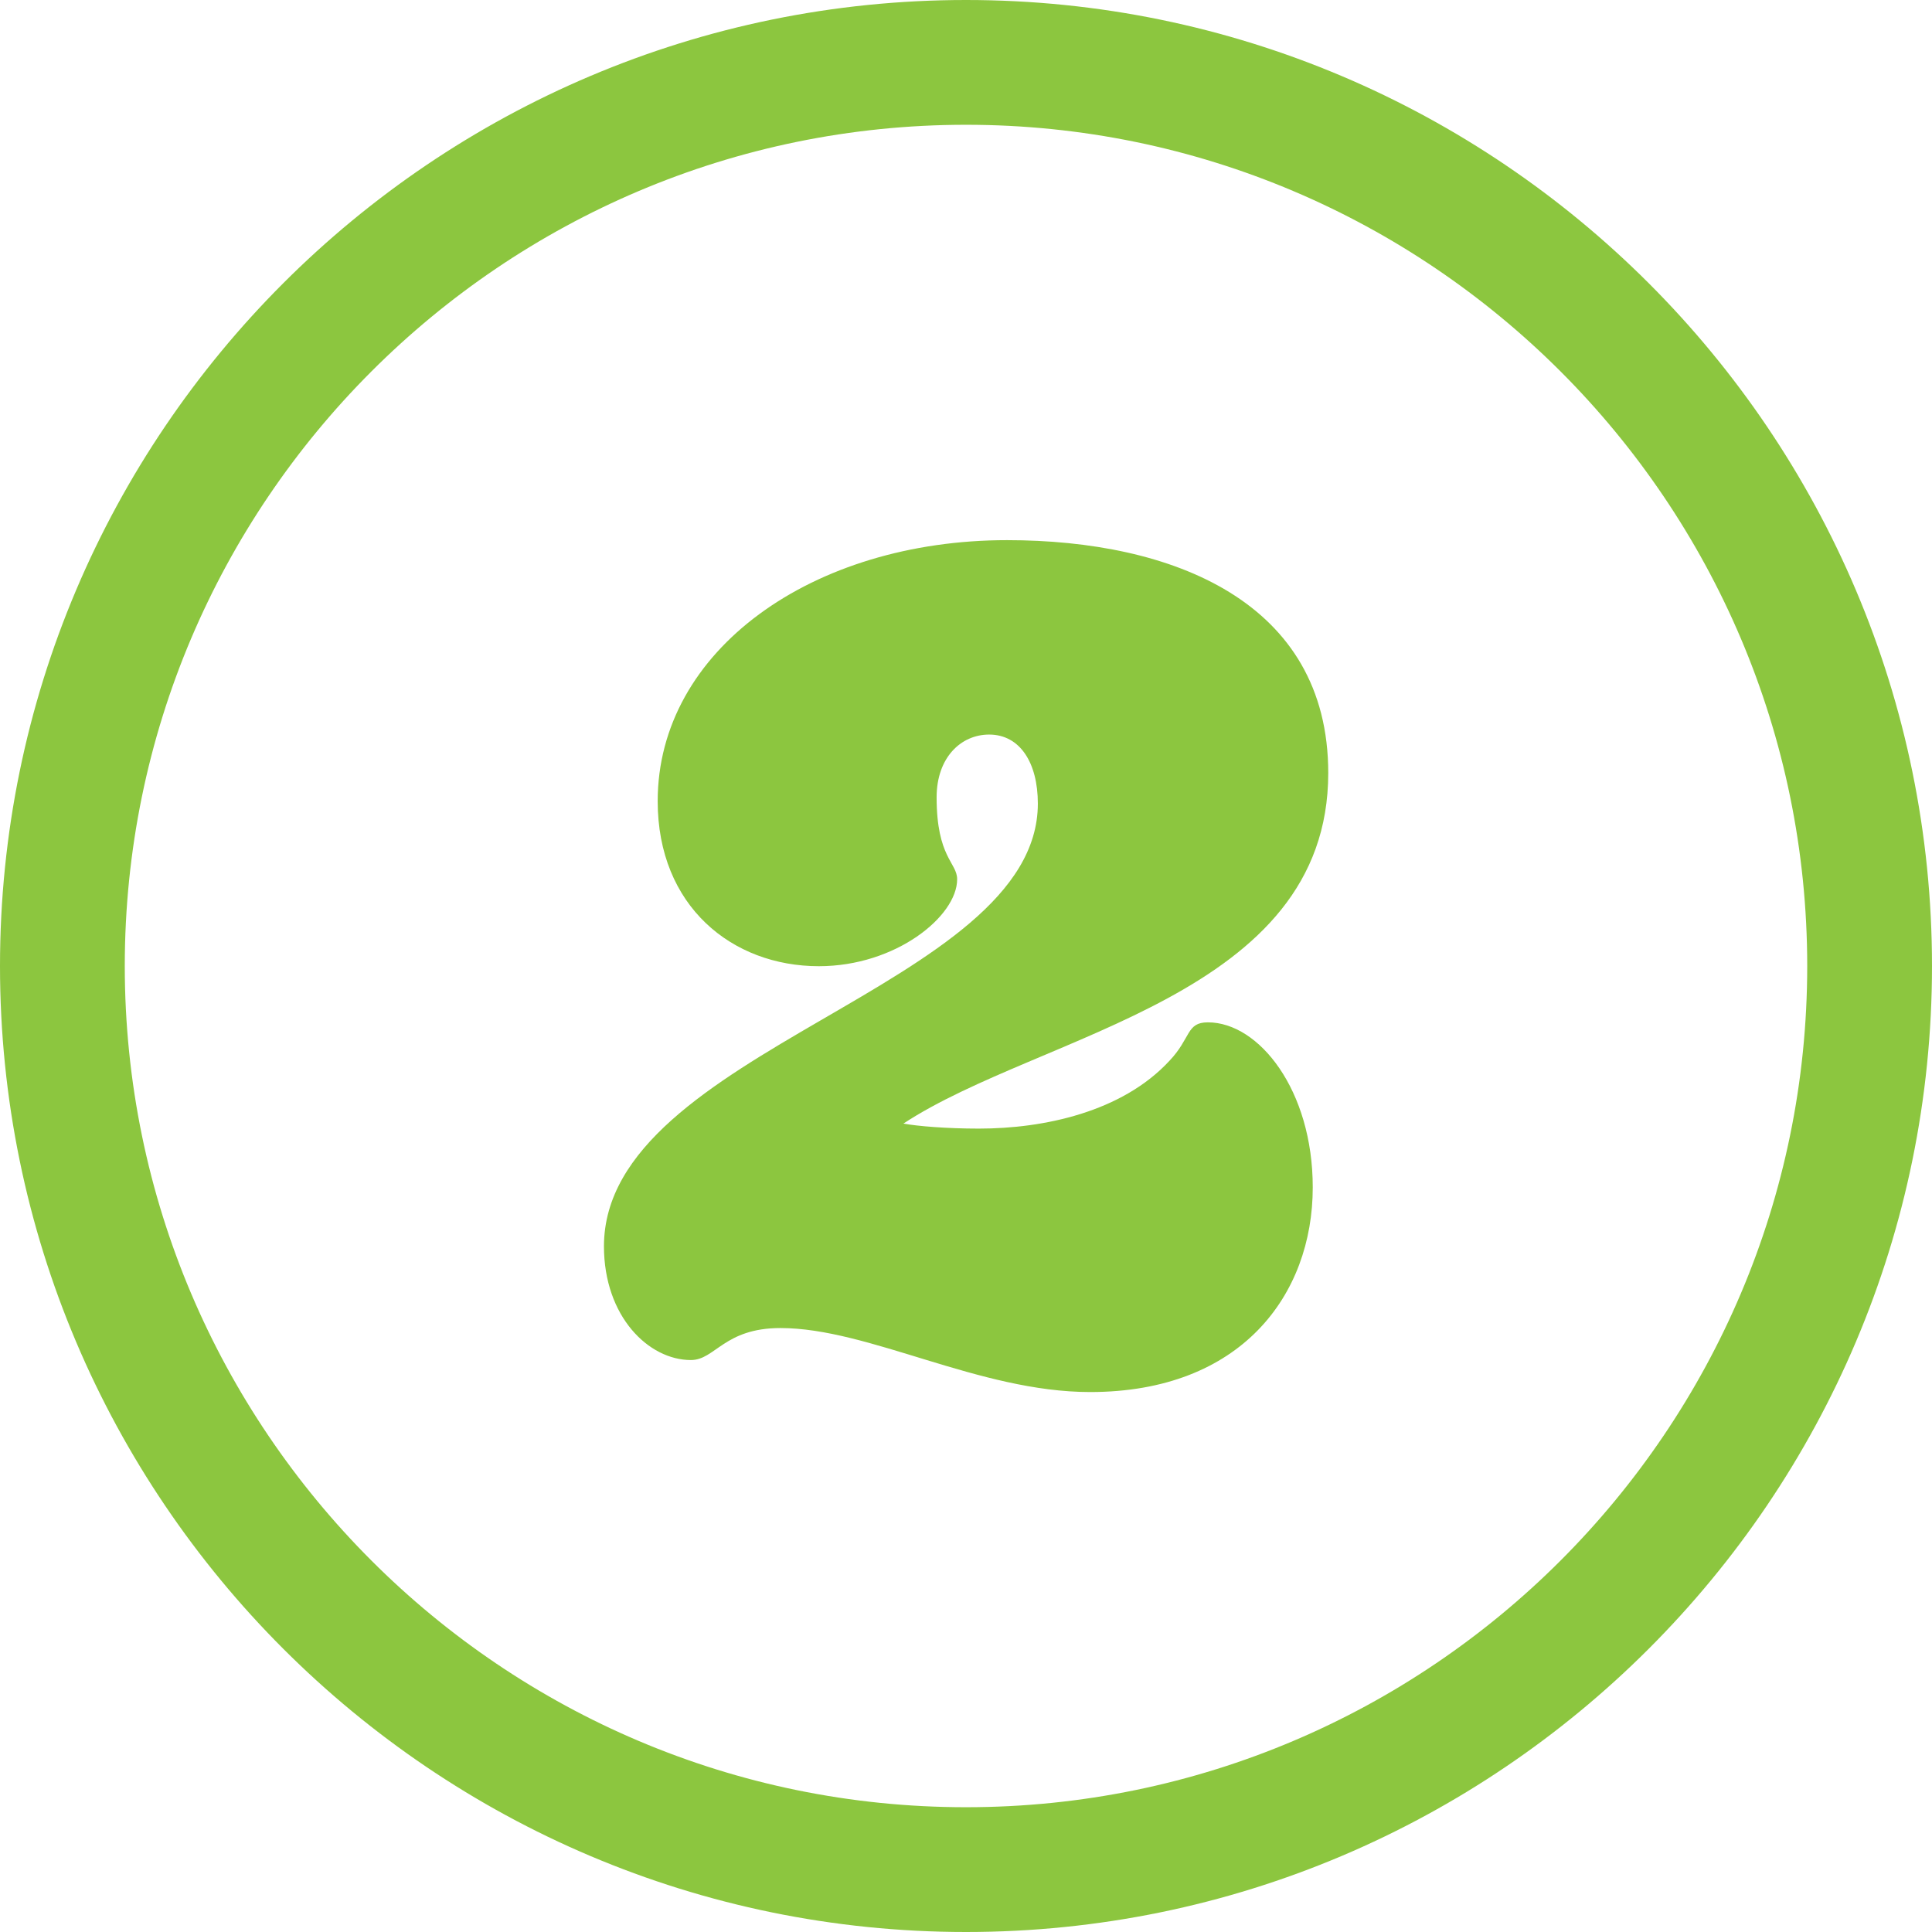
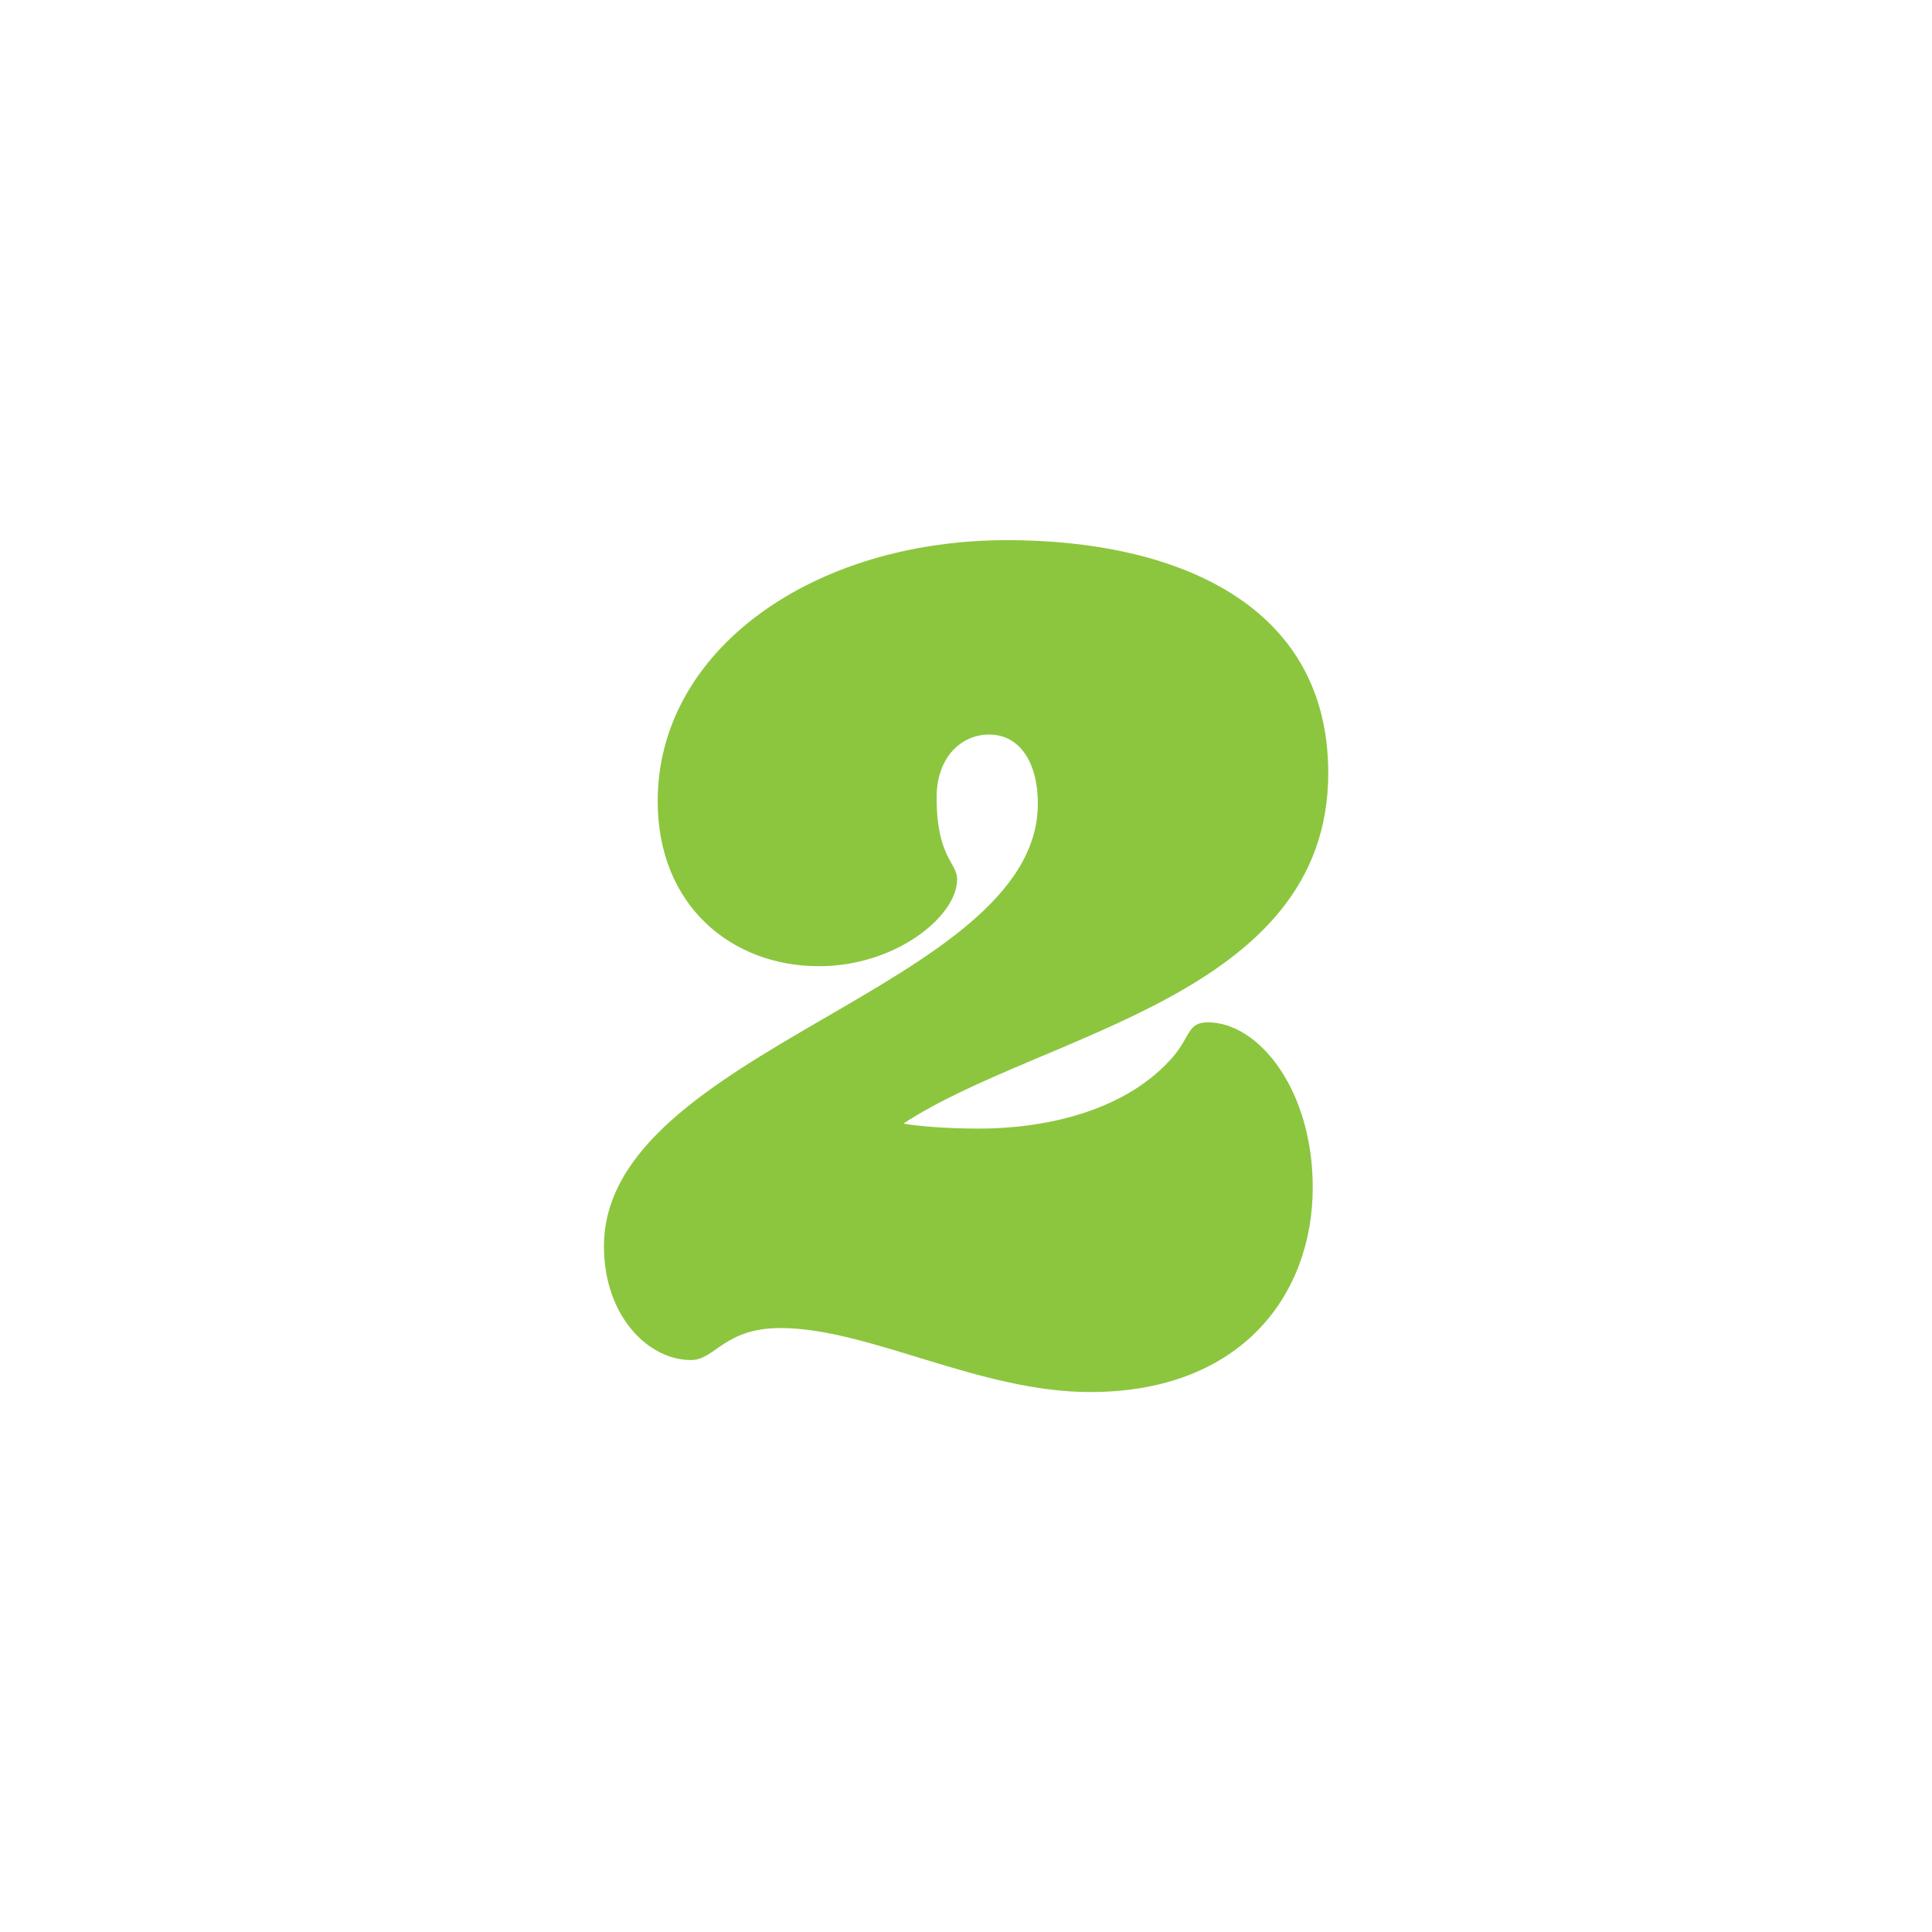
<svg xmlns="http://www.w3.org/2000/svg" id="a" width="96" height="96" viewBox="0 0 96 96">
-   <path d="M48,96C21.53,96,0,74.47,0,48S21.53,0,48,0s48,21.53,48,48-21.53,48-48,48ZM48,6.2C24.95,6.2,6.2,24.95,6.2,48s18.75,41.8,41.8,41.8,41.8-18.75,41.8-41.8S71.05,6.2,48,6.2Z" style="fill:#8cc63f;" />
  <path d="M30.01,61.93c0-9.79,21.56-12.84,21.56-22,0-2.03-.89-3.43-2.42-3.43-1.4,0-2.61,1.14-2.61,3.12,0,2.99,1.02,3.24,1.02,4.07,0,1.84-3.05,4.32-6.87,4.32-4.32,0-8.01-2.99-8.01-8.2,0-7.5,7.69-12.97,17.36-12.97,8.2,0,15.96,3.05,15.96,11.57,0,11.13-14.24,12.91-21.11,17.42.7.13,2.16.25,3.75.25,3.24,0,7.12-.83,9.47-3.37,1.08-1.14.83-1.91,1.91-1.91,2.54,0,5.21,3.37,5.21,8.2,0,5.34-3.56,10.17-11.06,10.17-5.53,0-11-3.18-15.39-3.18-2.8,0-3.24,1.59-4.45,1.59-2.1,0-4.32-2.16-4.32-5.66Z" style="fill:#8cc63f;" />
</svg>